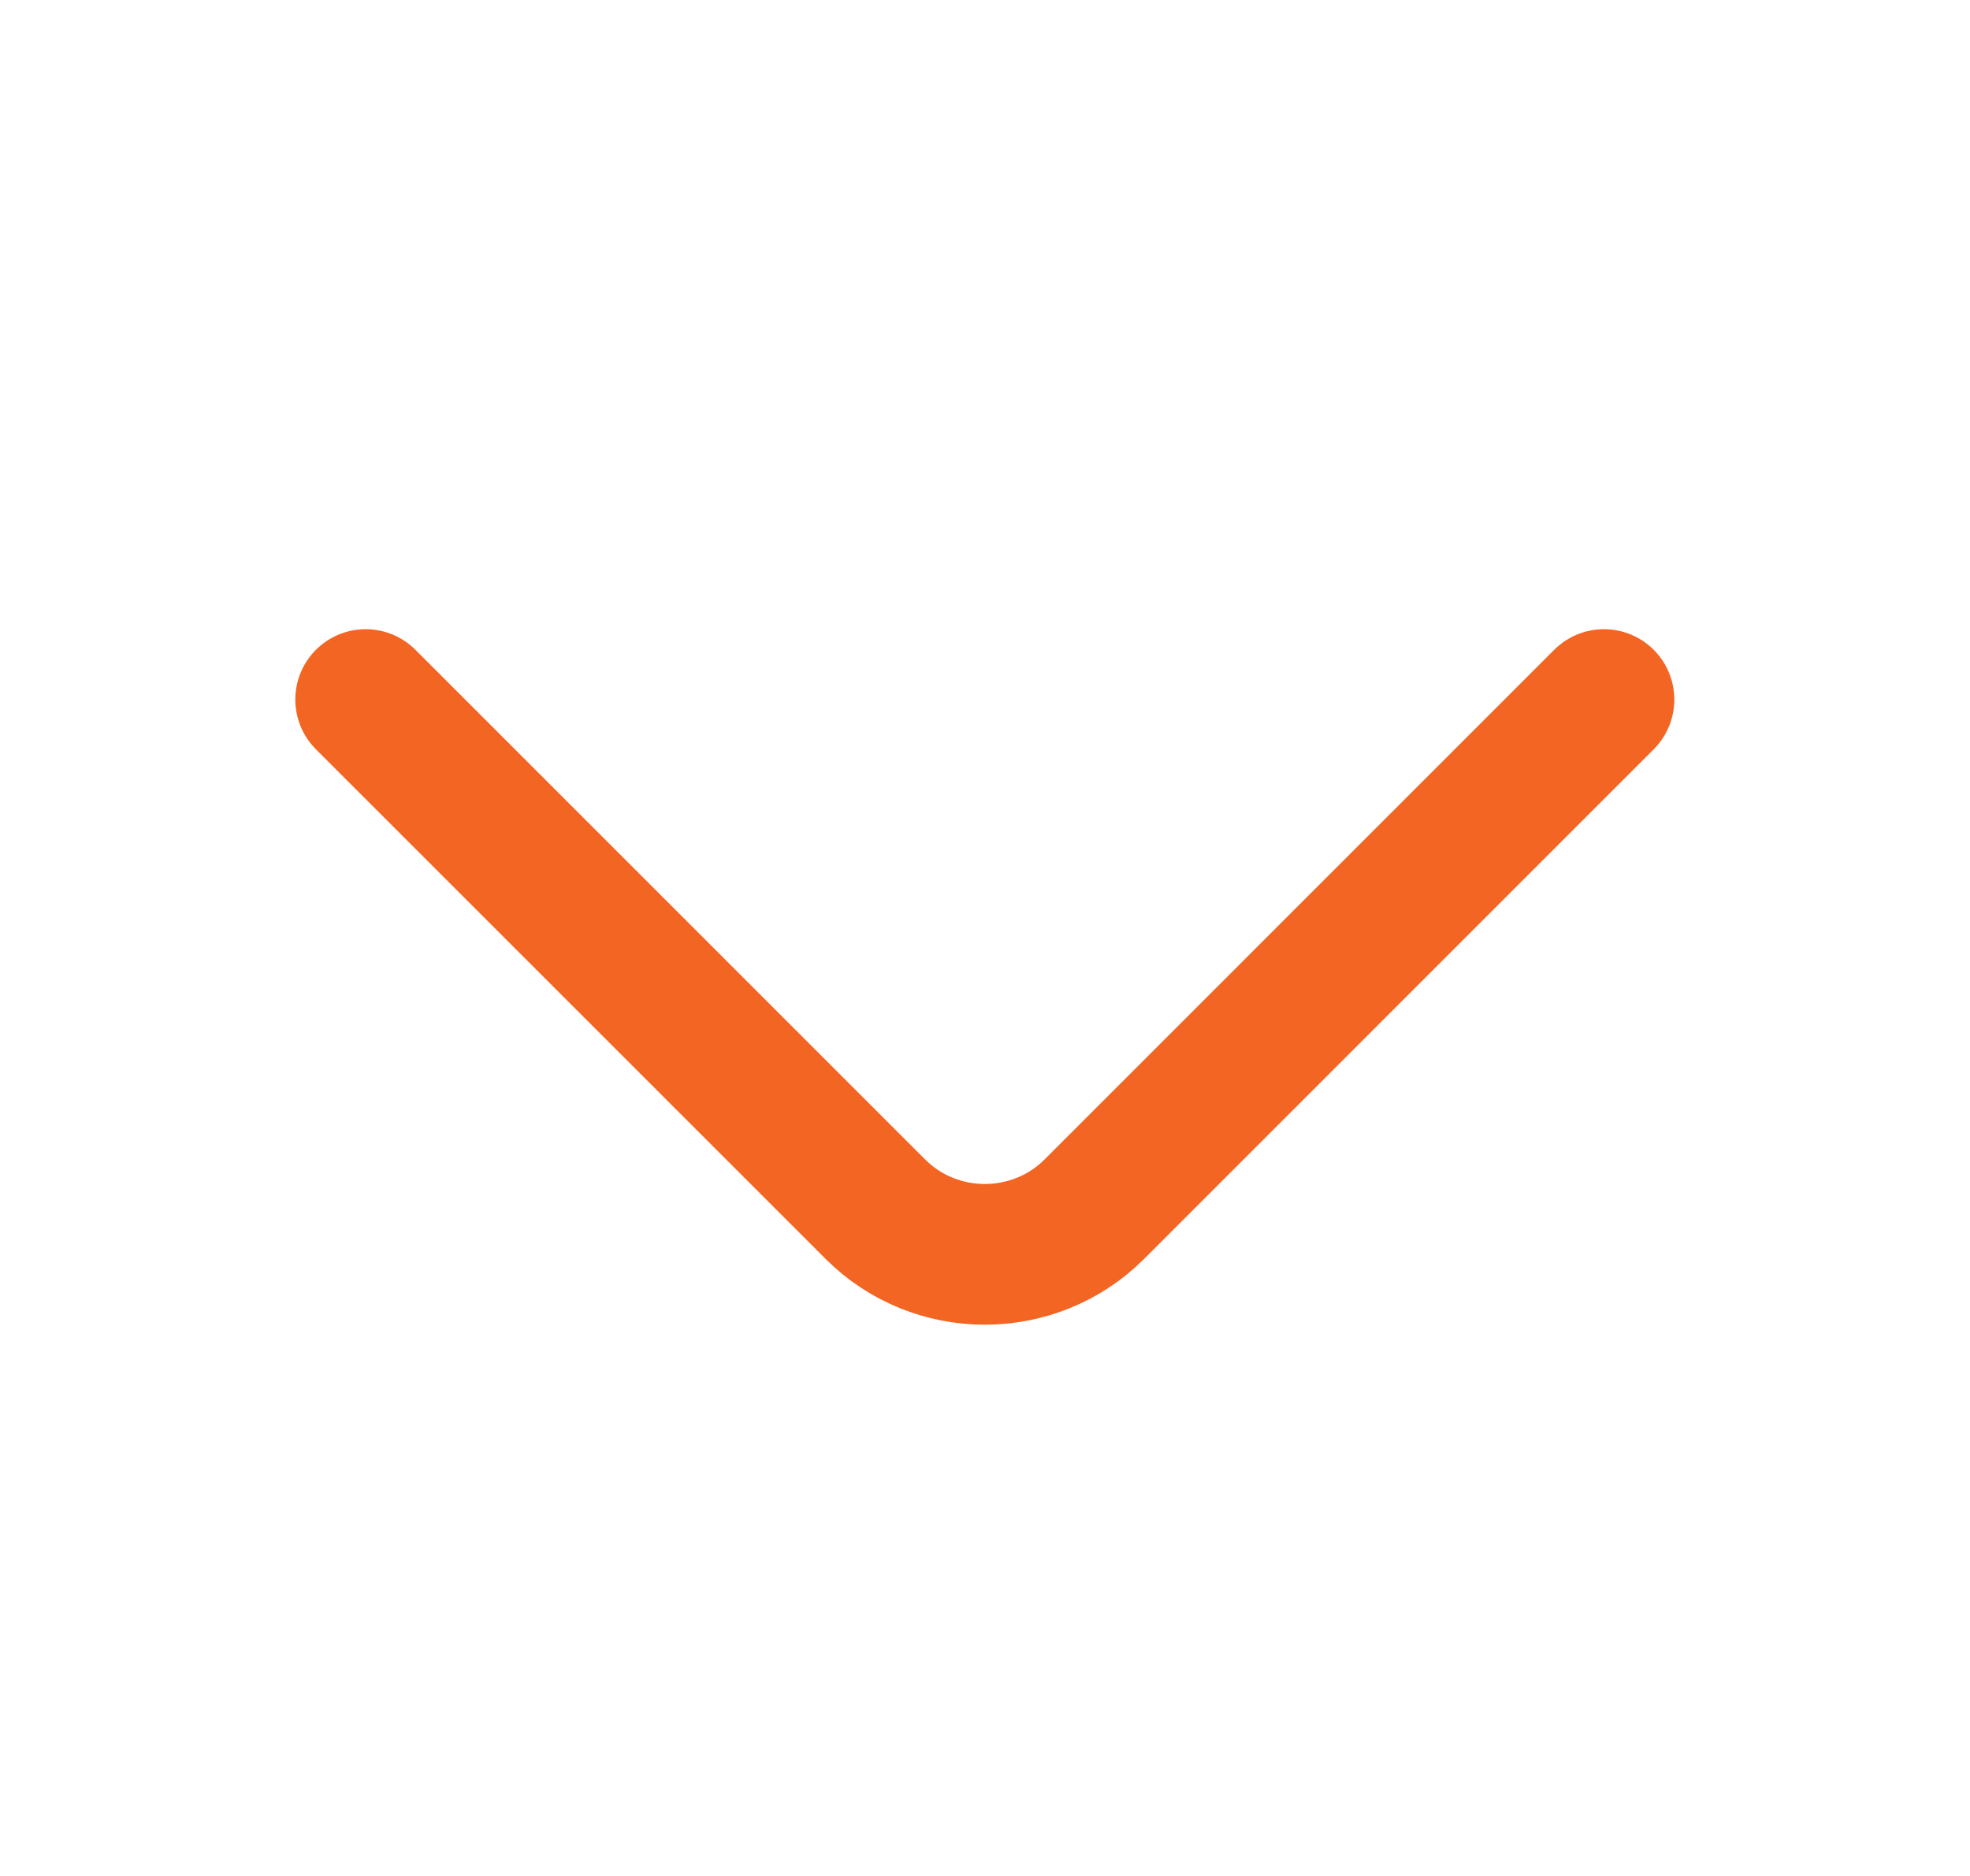
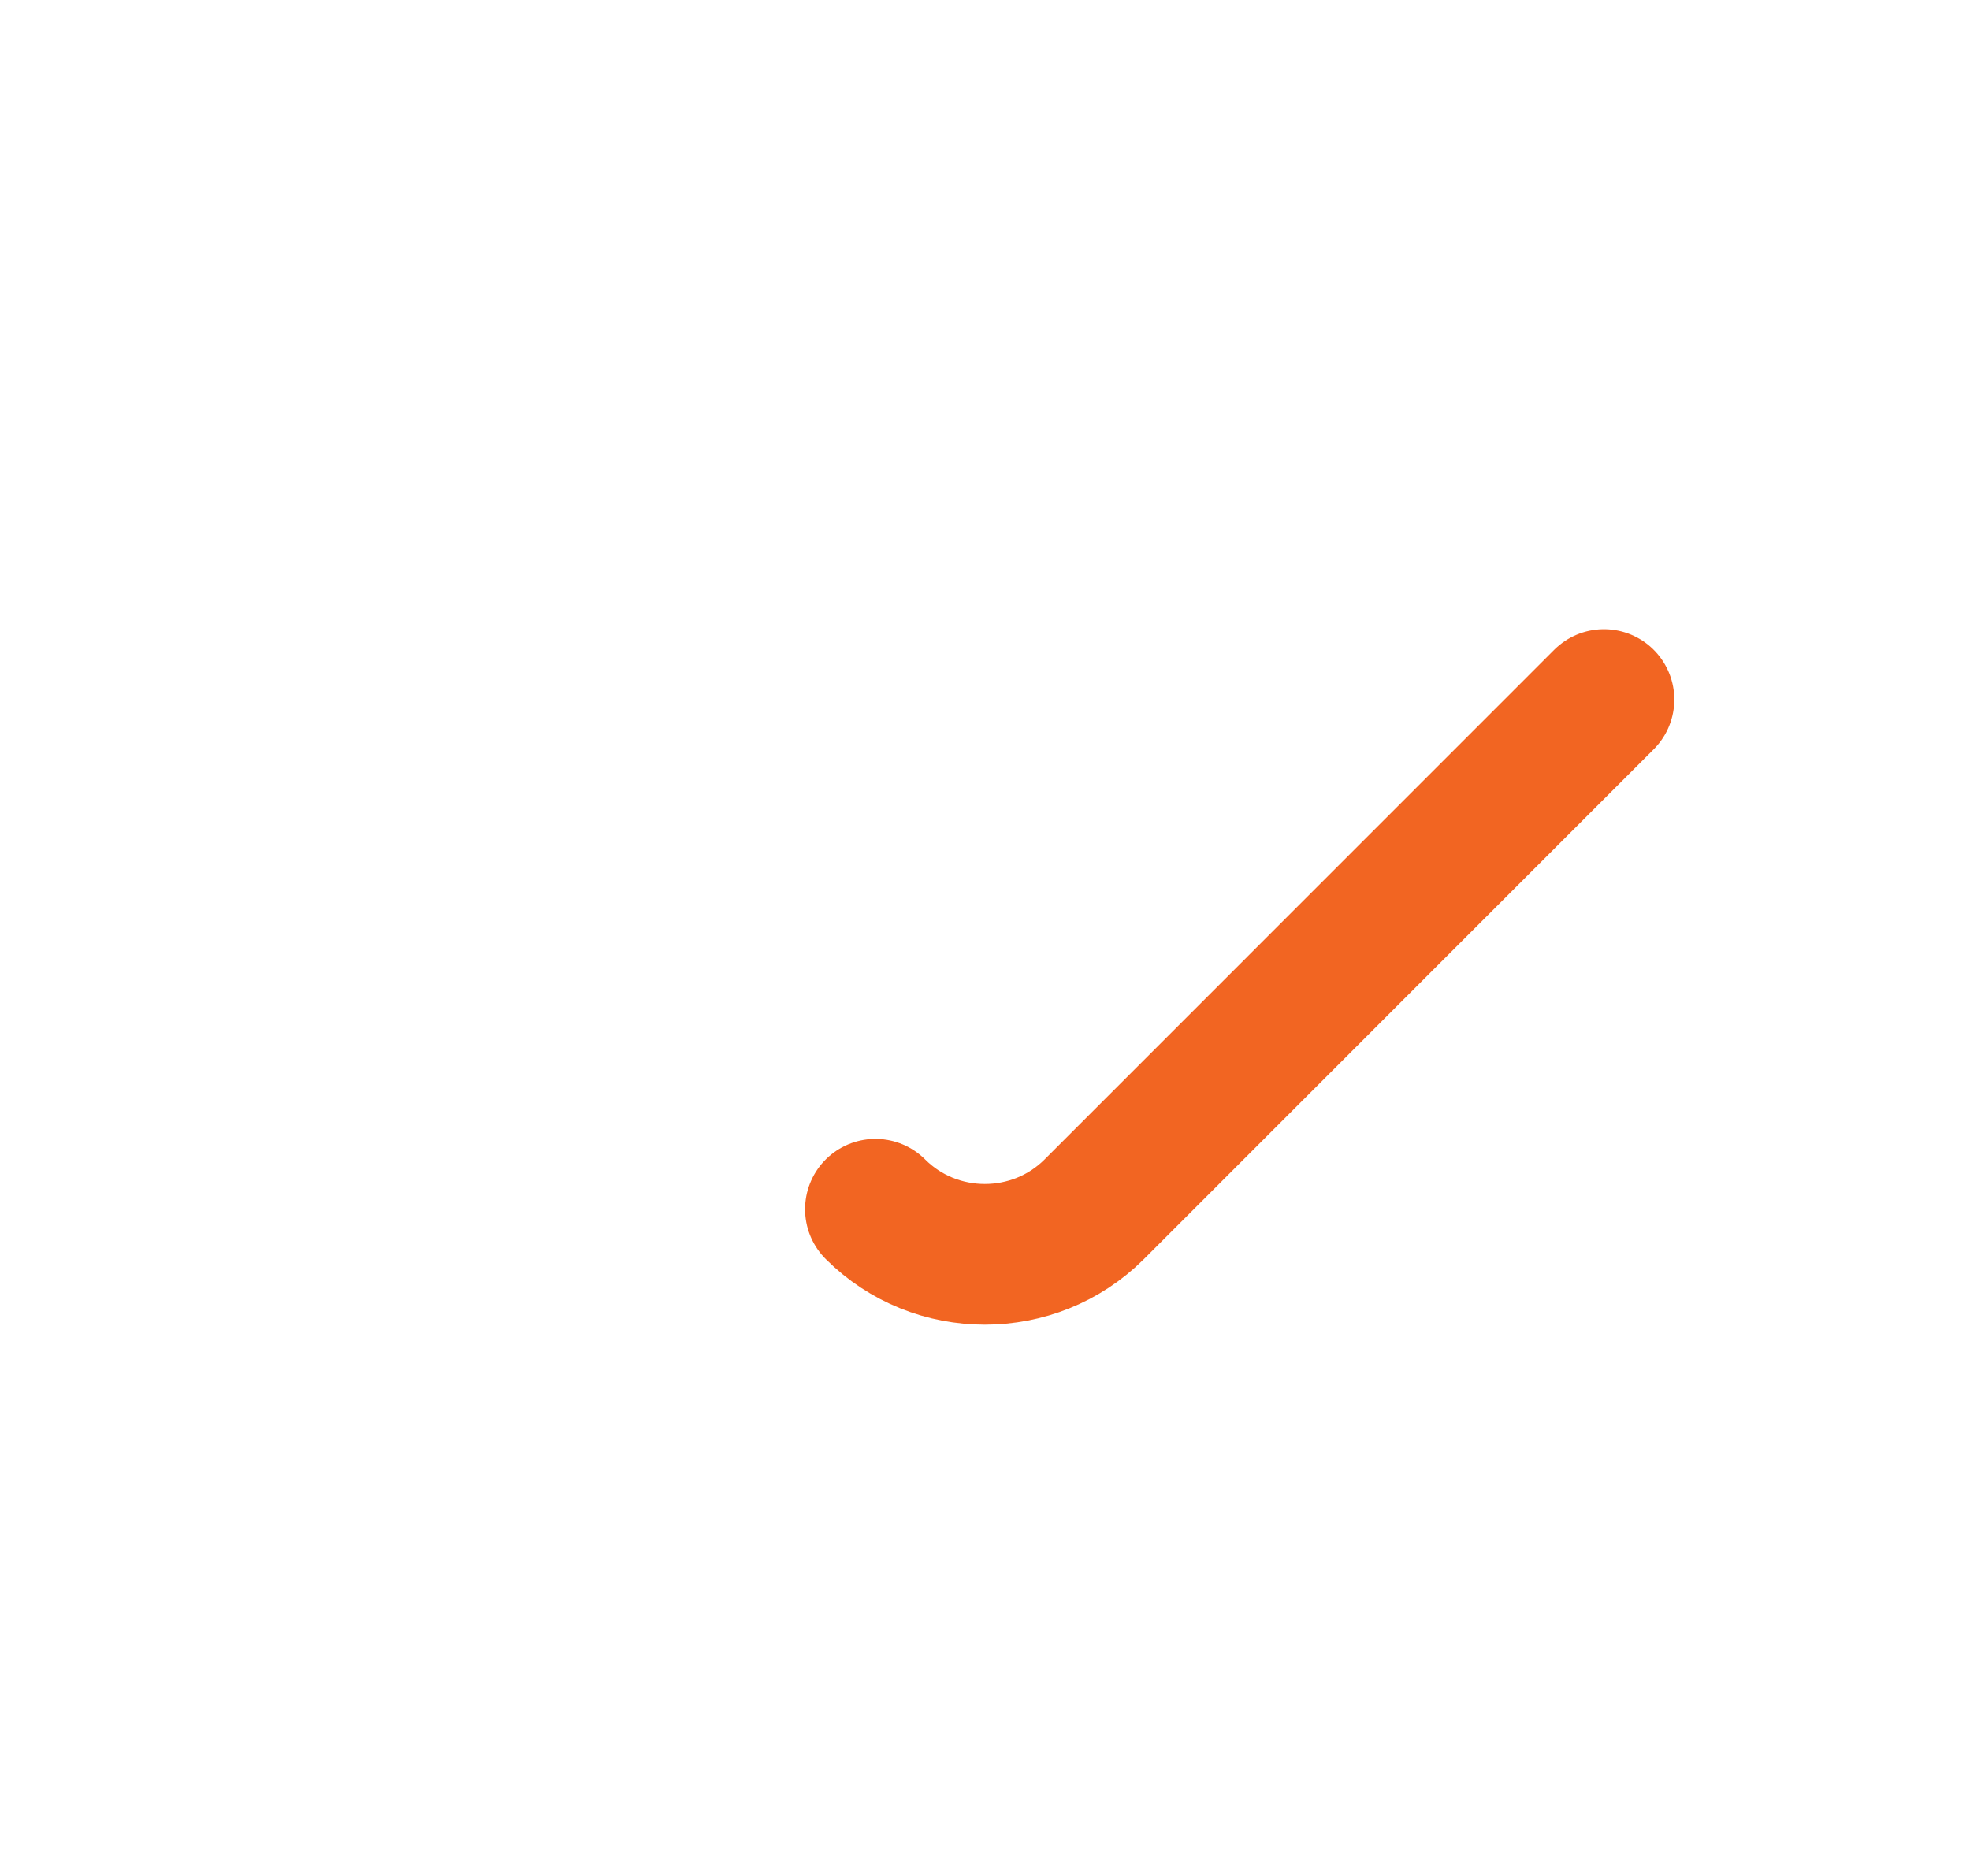
<svg xmlns="http://www.w3.org/2000/svg" width="21" height="20" viewBox="0 0 21 20" fill="none">
-   <path d="M17.098 7.458L11.665 12.892C11.023 13.533 9.973 13.533 9.332 12.892L3.898 7.458" stroke="#F26522" stroke-width="1.5" stroke-miterlimit="10" stroke-linecap="round" stroke-linejoin="round" />
+   <path d="M17.098 7.458L11.665 12.892C11.023 13.533 9.973 13.533 9.332 12.892" stroke="#F26522" stroke-width="1.5" stroke-miterlimit="10" stroke-linecap="round" stroke-linejoin="round" />
</svg>